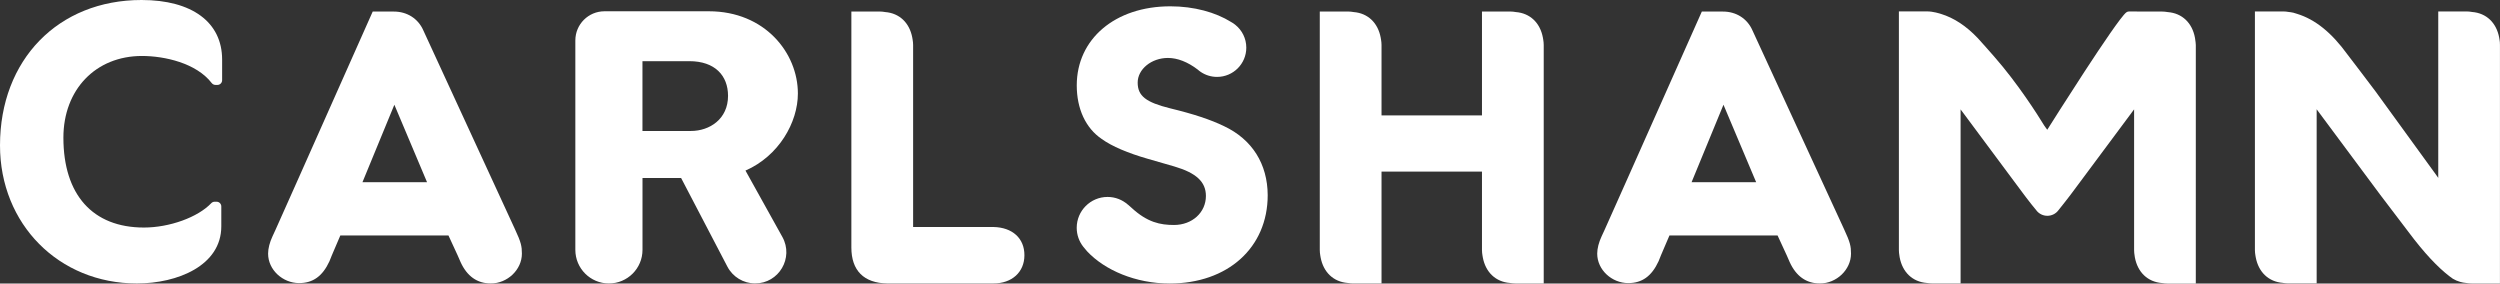
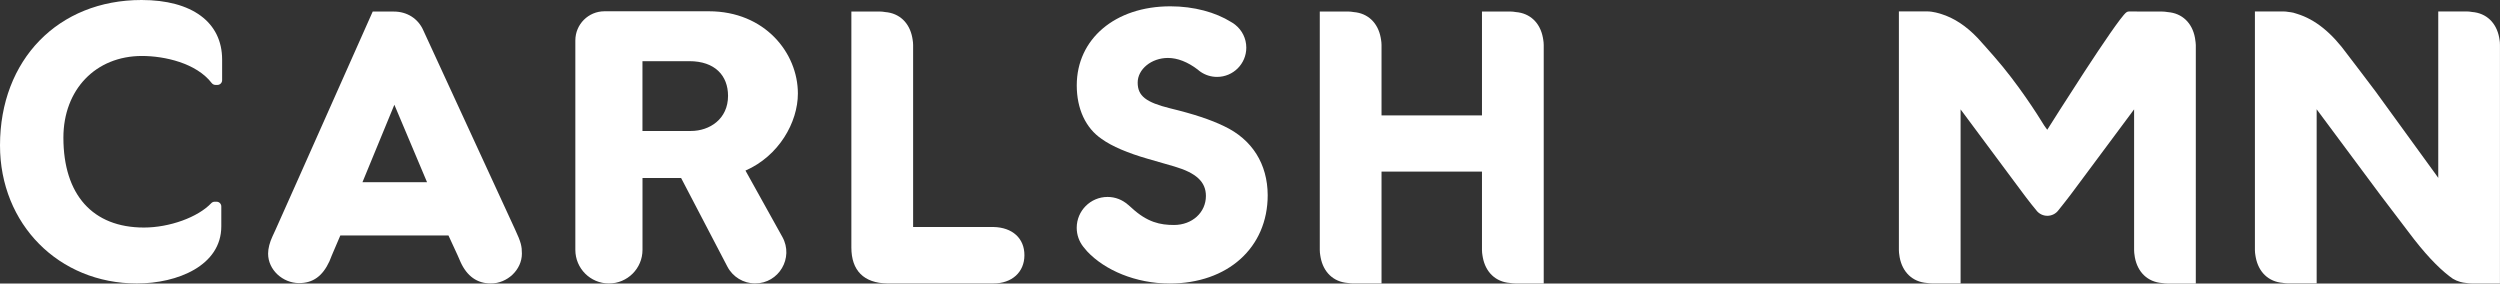
<svg xmlns="http://www.w3.org/2000/svg" version="1.1" id="Layer_1" x="0px" y="0px" viewBox="0 0 605.29 68.65" style="enable-background:new 0 0 605.29 68.65;" xml:space="preserve">
  <rect x="0" y="0" width="605.29" height="68.65" fill="#333333" stroke="none" />
  <style type="text/css">
	.st0{fill:#fff;}
</style>
  <path class="st0" d="M34.27,0C14.09,0,0,14.48,0,35.21c0,19.05,14.24,33.42,33.13,33.42c9.85,0,20.45-4.33,20.45-13.82v-4.83  c0-0.63-0.51-1.14-1.14-1.14h-0.47c-0.31,0-0.61,0.13-0.83,0.36c-3.24,3.41-10.1,5.89-16.3,5.89c-12.39,0-19.49-7.93-19.49-21.76  c0-11.64,7.82-19.78,19.02-19.78c5.47,0,13.17,1.72,16.89,6.56c0.22,0.28,0.55,0.45,0.91,0.45h0.47c0.63,0,1.14-0.51,1.14-1.14  v-5.02C53.77,5.38,46.48,0,34.27,0z" />
  <path class="st0" d="M240.52,54.96h-1.56h-17.88V31.9V12.86V11.2v-0.32c0-0.45-0.05-0.88-0.12-1.3c-0.02-0.13-0.04-0.27-0.07-0.4  c0-0.02-0.01-0.04-0.01-0.07c-0.67-3.57-3.09-5.92-6.56-6.19c-0.44-0.08-0.89-0.13-1.33-0.13h-6.86v8.4v1.66V31.9v26.28v1.76  c0,5.57,3.03,8.6,8.69,8.69h1.76h4.49h17.88h1.56c4.49,0,7.52-2.73,7.52-6.84C248.04,57.69,245.11,55.05,240.52,54.96z" />
  <path class="st0" d="M373.57,9.18c0-0.02-0.01-0.04-0.01-0.07c-0.67-3.57-3.09-5.92-6.56-6.19c-0.44-0.08-0.89-0.13-1.33-0.13h-6.86  v8.4v1.66v15.09h-24.32V12.86V11.2v-0.32c0-0.45-0.05-0.88-0.12-1.3c-0.02-0.13-0.04-0.27-0.07-0.4c0-0.02-0.01-0.04-0.01-0.07  c-0.67-3.57-3.09-5.92-6.56-6.19c-0.44-0.08-0.89-0.13-1.33-0.13h-6.86v8.4v1.66v15.09v3.96v7.62v2.03v17.02v1.66v0.32  c0,0.45,0.05,0.88,0.12,1.3c0.02,0.13,0.04,0.27,0.07,0.4c0,0.02,0.01,0.04,0.01,0.07c0.67,3.57,3.09,5.92,6.56,6.19  c0.44,0.08,0.89,0.13,1.33,0.13h6.86v-8.4v-1.66V41.55h24.32v17.02v1.66v0.32c0,0.45,0.05,0.88,0.12,1.3  c0.02,0.13,0.04,0.27,0.07,0.4c0,0.02,0.01,0.04,0.01,0.07c0.67,3.57,3.09,5.92,6.56,6.19c0.44,0.08,0.89,0.13,1.33,0.13h6.86v-8.4  v-1.66V41.55v-2.03V31.9v-3.96V12.86V11.2v-0.32c0-0.45-0.05-0.88-0.12-1.3C373.61,9.44,373.59,9.31,373.57,9.18z" />
-   <path class="st0" d="M424.31,7.39c-1.27-2.93-4-4.59-7.13-4.59h-5.14l-17.96,40.35l-5.62,12.59l-0.68,1.47  c-0.68,1.46-1.07,2.93-1.07,4.2c0,3.91,3.52,7.13,7.52,7.13c3.32,0,5.66-1.66,7.33-5.27l0.59-1.47l2.05-4.79h26.18l2.25,4.88  l0.68,1.56c1.56,3.42,4.01,5.18,7.33,5.18c4,0,7.52-3.32,7.52-7.23c0-1.76-0.2-2.74-1.66-5.86L424.31,7.39z M409.56,44.11  l7.72-18.75l7.91,18.75H409.56z" />
  <path class="st0" d="M102.51,7.39c-1.27-2.93-4-4.59-7.13-4.59h-5.14L72.28,43.15l-5.62,12.59l-0.68,1.47  c-0.68,1.46-1.07,2.93-1.07,4.2c0,3.91,3.52,7.13,7.52,7.13c3.32,0,5.66-1.66,7.33-5.27l0.59-1.47l2.05-4.79h26.18l2.25,4.88  l0.68,1.56c1.56,3.42,4.01,5.18,7.33,5.18c4.01,0,7.52-3.32,7.52-7.23c0-1.76-0.2-2.74-1.66-5.86L102.51,7.39z M87.76,44.11  l7.72-18.75l7.91,18.75H87.76z" />
  <path class="st0" d="M296.35,30.54c-3.22-1.56-7.33-2.93-12.99-4.3c-5.96-1.47-7.91-3.03-7.91-6.25c0-3.22,3.32-5.96,7.33-5.96  c2.31,0,4.79,0.97,7.2,2.81c0.25,0.22,0.51,0.43,0.79,0.61c1.12,0.74,2.46,1.17,3.9,1.17c3.91,0,7.08-3.17,7.08-7.08  c0-2.24-1.04-4.23-2.66-5.53c-0.32-0.26-0.66-0.49-1.03-0.69c-3.75-2.34-8.96-3.79-14.7-3.79c-13.38,0-22.66,7.91-22.66,19.14  c0,5.67,2.15,10.35,6.06,12.99c2.44,1.76,6.35,3.42,11.14,4.79l6.45,1.86c5.27,1.56,7.62,3.71,7.62,7.13c0,4-3.32,7.03-7.72,7.03  c-3.32,0-6.45-0.62-10.26-4.14c-0.31-0.28-0.61-0.54-0.9-0.79c0,0,0,0,0,0.01c-1.32-1.16-3.04-1.87-4.93-1.87  c-4.13,0-7.47,3.35-7.47,7.47c0,1.73,0.59,3.31,1.58,4.58c0.11,0.14,0.72,0.89,0.93,1.11c4.26,4.56,11.76,7.8,19.99,7.8  c14.07,0,23.74-8.69,23.74-21.39C306.9,39.72,303.19,33.76,296.35,30.54z" />
  <path class="st0" d="M189.43,57.38l-8.94-16.08c8.09-3.54,12.69-11.67,12.69-18.66c0-9.85-8.02-19.91-21.55-19.91h-25.27  c-3.9,0-7.06,3.16-7.06,7.06v50.71c0,4.49,3.64,8.13,8.13,8.13l0,0c4.49,0,8.13-3.64,8.13-8.13v-17.4h9.35l11.2,21.45  c1.3,2.5,3.89,4.07,6.71,4.07l0,0C188.58,68.63,192.23,62.43,189.43,57.38z M155.55,14.81h11.35c6.18,0,9.37,3.48,9.37,8.4  c0,5.6-4.44,8.5-8.99,8.5h-11.73V14.81z" />
  <path class="st0" d="M605.17,9.56c-0.02-0.13-0.04-0.27-0.07-0.4c0-0.02-0.01-0.04-0.01-0.07c-0.67-3.57-3.09-5.92-6.56-6.19  c-0.44-0.08-0.89-0.13-1.33-0.13h-6.86v8.4v1.66v15.09v3.96v7.62v2.03v1.54c-0.19-0.28-0.38-0.55-0.57-0.81l-14.64-20.16  c-0.94-1.29-6.78-8.92-6.78-8.92c-3.83-5.28-7.78-8.47-12.2-9.83c-0.31-0.09-0.61-0.2-0.92-0.28c-0.02-0.01-0.05-0.02-0.07-0.02  l0,0.01c-0.33-0.07-0.67-0.13-1.02-0.16c-0.44-0.08-0.89-0.13-1.33-0.13h-6.86v8.4v1.66v15.09v3.96v7.62v2.03v17.02v1.66v0.32  c0,0.45,0.05,0.88,0.12,1.3c0.02,0.13,0.04,0.27,0.07,0.4c0,0.02,0.01,0.04,0.01,0.07c0.67,3.57,3.09,5.92,6.56,6.19  c0.44,0.08,0.89,0.13,1.33,0.13h6.86v-8.4v-1.66V41.54V27.93v-1.48c0.09,0.12,0.17,0.23,0.26,0.36l15.14,20.36  c1.01,1.35,6.78,8.92,6.78,8.92c3.91,5.24,7.17,8.64,9.98,10.8c0.27,0.21,0.54,0.41,0.81,0.59c0.54,0.33,1.13,0.58,1.76,0.76  c0.47,0.13,0.95,0.23,1.46,0.27c0.44,0.08,0.89,0.13,1.33,0.13h6.86v-8.4v-1.66V41.54V27.93V12.84v-1.66v-0.32  C605.29,10.41,605.24,9.98,605.17,9.56z" />
  <path class="st0" d="M531.5,9.59c-0.02-0.13-0.04-0.27-0.06-0.4c0-0.02-0.01-0.04-0.01-0.07c-0.67-3.57-3.09-5.92-6.56-6.19  c-0.25-0.04-0.49-0.08-0.74-0.1c-0.2-0.02-0.39-0.03-0.59-0.03h-5.77c-0.26-0.01-0.52-0.03-0.79-0.03h-1.49  c-0.26,0-0.51,0.09-0.71,0.25c-2.5,2.05-18.04,26.7-19.11,28.4l-0.7-0.97c-1.66-2.72-6.41-10.21-12.12-16.72  c-0.64-0.73-3.32-3.78-4-4.5c-2.81-2.95-5.74-4.88-8.91-5.86c-0.31-0.09-1.88-0.61-3.37-0.61h-2.69c-0.06,0-0.11-0.01-0.17,0h-3.96  l0,0v8.43v0v1.66v0v13.86v1.23v0v3.96v0v7.62v0v2.03v0v17.02v0v1.66v0v0.32v0c0,0.45,0.05,0.88,0.12,1.3  c0.02,0.13,0.04,0.27,0.06,0.4c0,0.02,0.01,0.04,0.01,0.07c0.67,3.57,3.09,5.92,6.56,6.19c0.2,0.04,0.4,0.06,0.6,0.08  c0.02,0,0.05,0.01,0.07,0.01c0.01,0,0.01,0,0.02,0c0.21,0.02,0.43,0.03,0.64,0.03h6.86v0v-8.4v0v-1.66v0V41.57v0V27.96v0v-1.48  c0.09,0.12,0.17,0.23,0.26,0.36l0.08,0.1l12.12,16.3l2.95,3.96c0.18,0.24,0.35,0.47,0.53,0.7c0.82,1.08,1.61,2.08,2.37,2.99l0,0  c1.34,1.81,4.05,1.81,5.39,0l0,0c0.76-0.92,2.72-3.46,2.9-3.7l2.95-3.96c0,0,12.37-16.63,12.46-16.75v1.48v3.96v7.62v2.03v0v17.02v0  v1.66v0v0.32c0,0.45,0.05,0.88,0.12,1.3c0.02,0.13,0.04,0.27,0.06,0.4c0,0.02,0.01,0.04,0.01,0.07c0.67,3.57,3.09,5.92,6.56,6.19  c0.23,0.04,0.47,0.07,0.7,0.1c0.21,0.02,0.42,0.03,0.63,0.03h6.86v-0.03v-8.05v-0.32v0v-1.66v0V41.57v0v-2.03v-7.62v-3.96v0V25.2  V12.87v0v-1.66v0V10.9C531.62,10.44,531.57,10.01,531.5,9.59z" />
</svg>